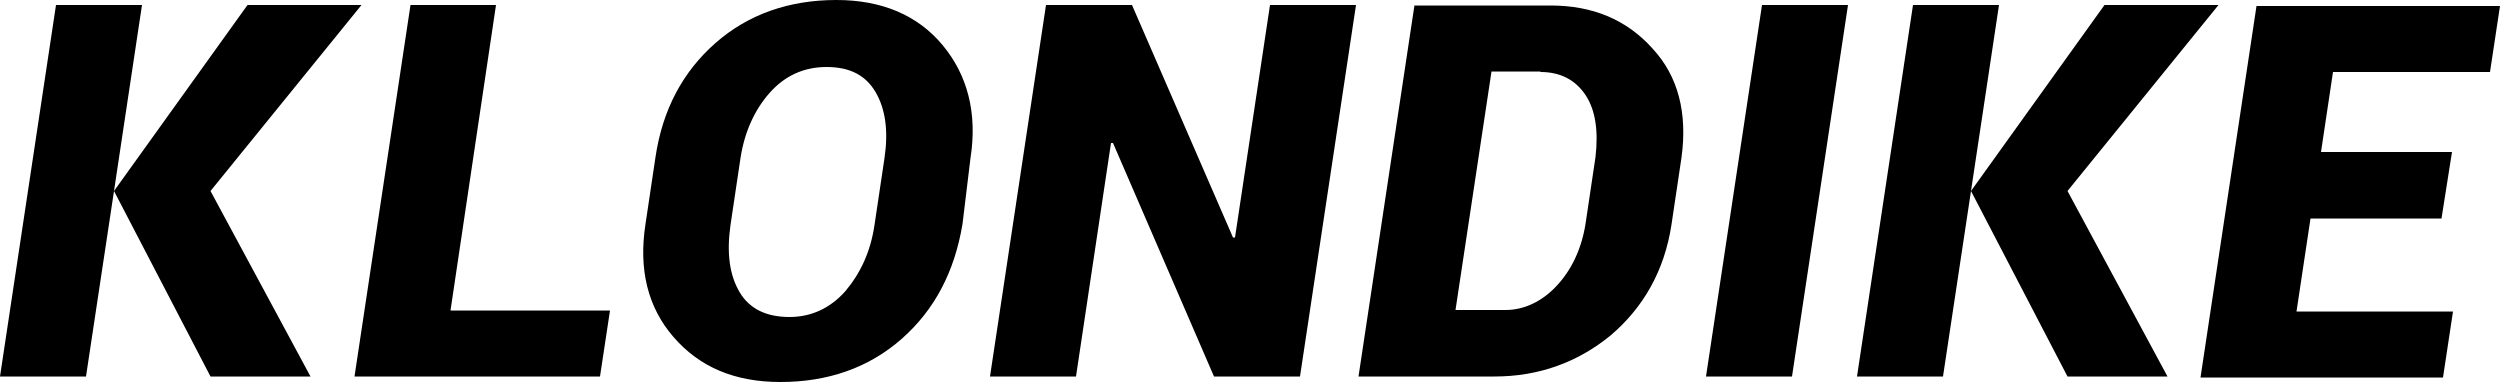
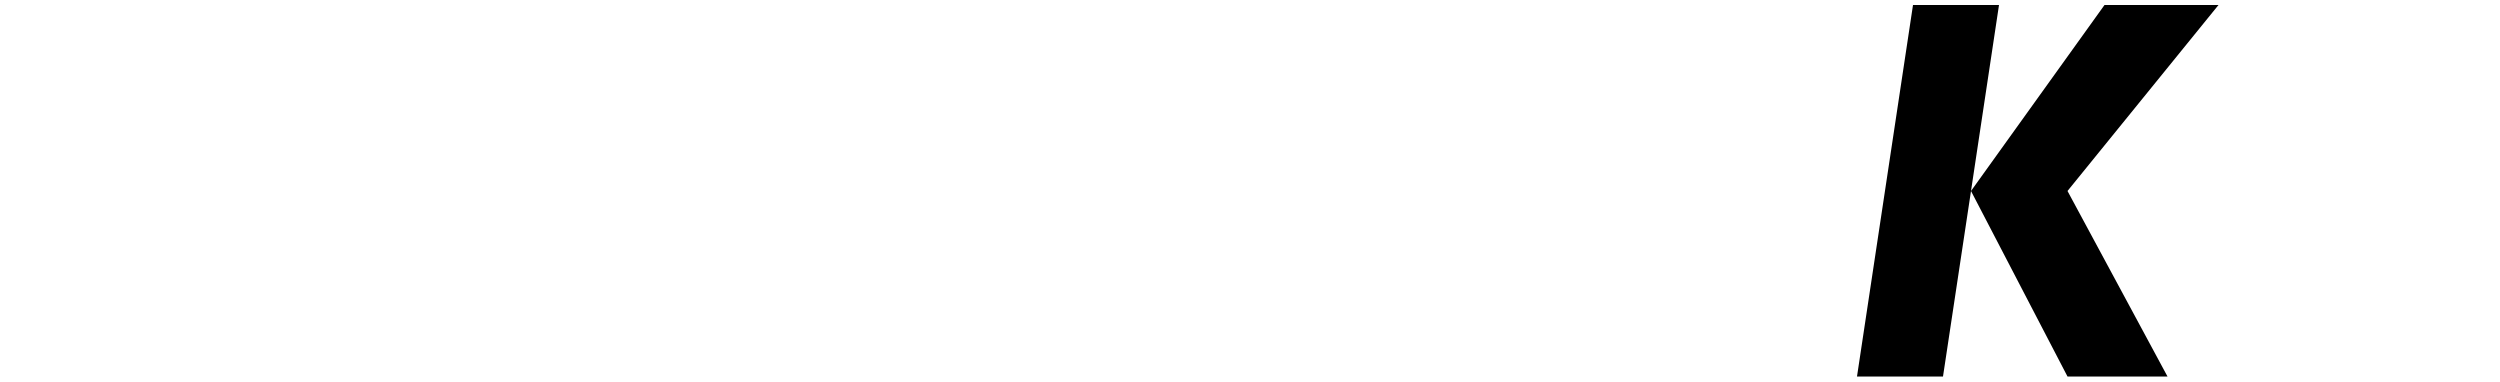
<svg xmlns="http://www.w3.org/2000/svg" version="1.1" id="Ebene_1" x="0px" y="0px" viewBox="0 0 500 76.5" style="enable-background:new 0 0 500 76.5;" xml:space="preserve">
  <g>
-     <path d="M490.4,30.4h-26.2l2.4-16H498l2-13.2h-48.7l-11.2,74.3h48.5l2-13.2h-31.3l2.8-18.6h26.2L490.4,30.4z M369.6,1h-17.2   l-11.2,74.3h17.2L369.6,1z M308.1,14.4c4,0,7,1.6,9,4.6c2,3,2.6,7.2,2,12.4l-2,13.4c-0.8,5-2.8,9.2-5.8,12.4   c-3,3.2-6.6,4.8-10.2,4.8h-10l7.2-47.7h9.8V14.4z M282.9,1l-11.2,74.3h27.2c8.8,0,16.6-2.8,23.2-8.2c6.6-5.6,10.8-13,12.2-22.2   l2-13.4c1.2-8.8-0.6-16.2-5.8-21.8c-5.2-5.8-12-8.6-20.4-8.6h-27.2V1z M271.2,1H254l-7,46.5h-0.4L226.4,1h-17.2l-11.2,74.3h17.2   l7-46.7h0.4l20.2,46.7H260L271.2,1z M174.9,45c-0.8,5.4-2.8,9.6-5.8,13.2c-3,3.4-6.8,5.2-11.2,5.2c-4.6,0-8-1.6-10-5   c-2-3.4-2.6-7.8-1.8-13.4l2-13.4c0.8-5.2,2.8-9.6,5.8-13s6.8-5.2,11.4-5.2s7.8,1.6,9.8,5c2,3.4,2.6,7.8,1.8,13.2L174.9,45z    M194.1,31.6c1.4-9-0.6-16.6-5.6-22.6s-12.2-9-21.2-9c-9.4,0-17.6,2.8-24.2,8.6s-10.6,13.4-12,22.8l-2,13.4   c-1.4,9,0.4,16.6,5.6,22.6c5.2,6,12.2,9,21.4,9c9.4,0,17.6-2.8,24.2-8.6c6.6-5.8,10.6-13.4,12.2-23L194.1,31.6z M99.2,1H82.1   L70.9,75.3H120l2-13.2H90.1L99.2,1z" />
-     <polygon points="72.3,1 49.5,1 22.8,38.2 28.4,1 11.2,1 0,75.3 17.2,75.3 22.8,38.2 42.1,75.3 62.1,75.3 42.1,38.2  " />
    <polygon points="443.7,1 420.9,1 394.2,38.2 399.8,1 382.6,1 371.4,75.3 388.6,75.3 394.2,38.2 413.5,75.3 433.5,75.3 413.5,38.2     " />
  </g>
</svg>